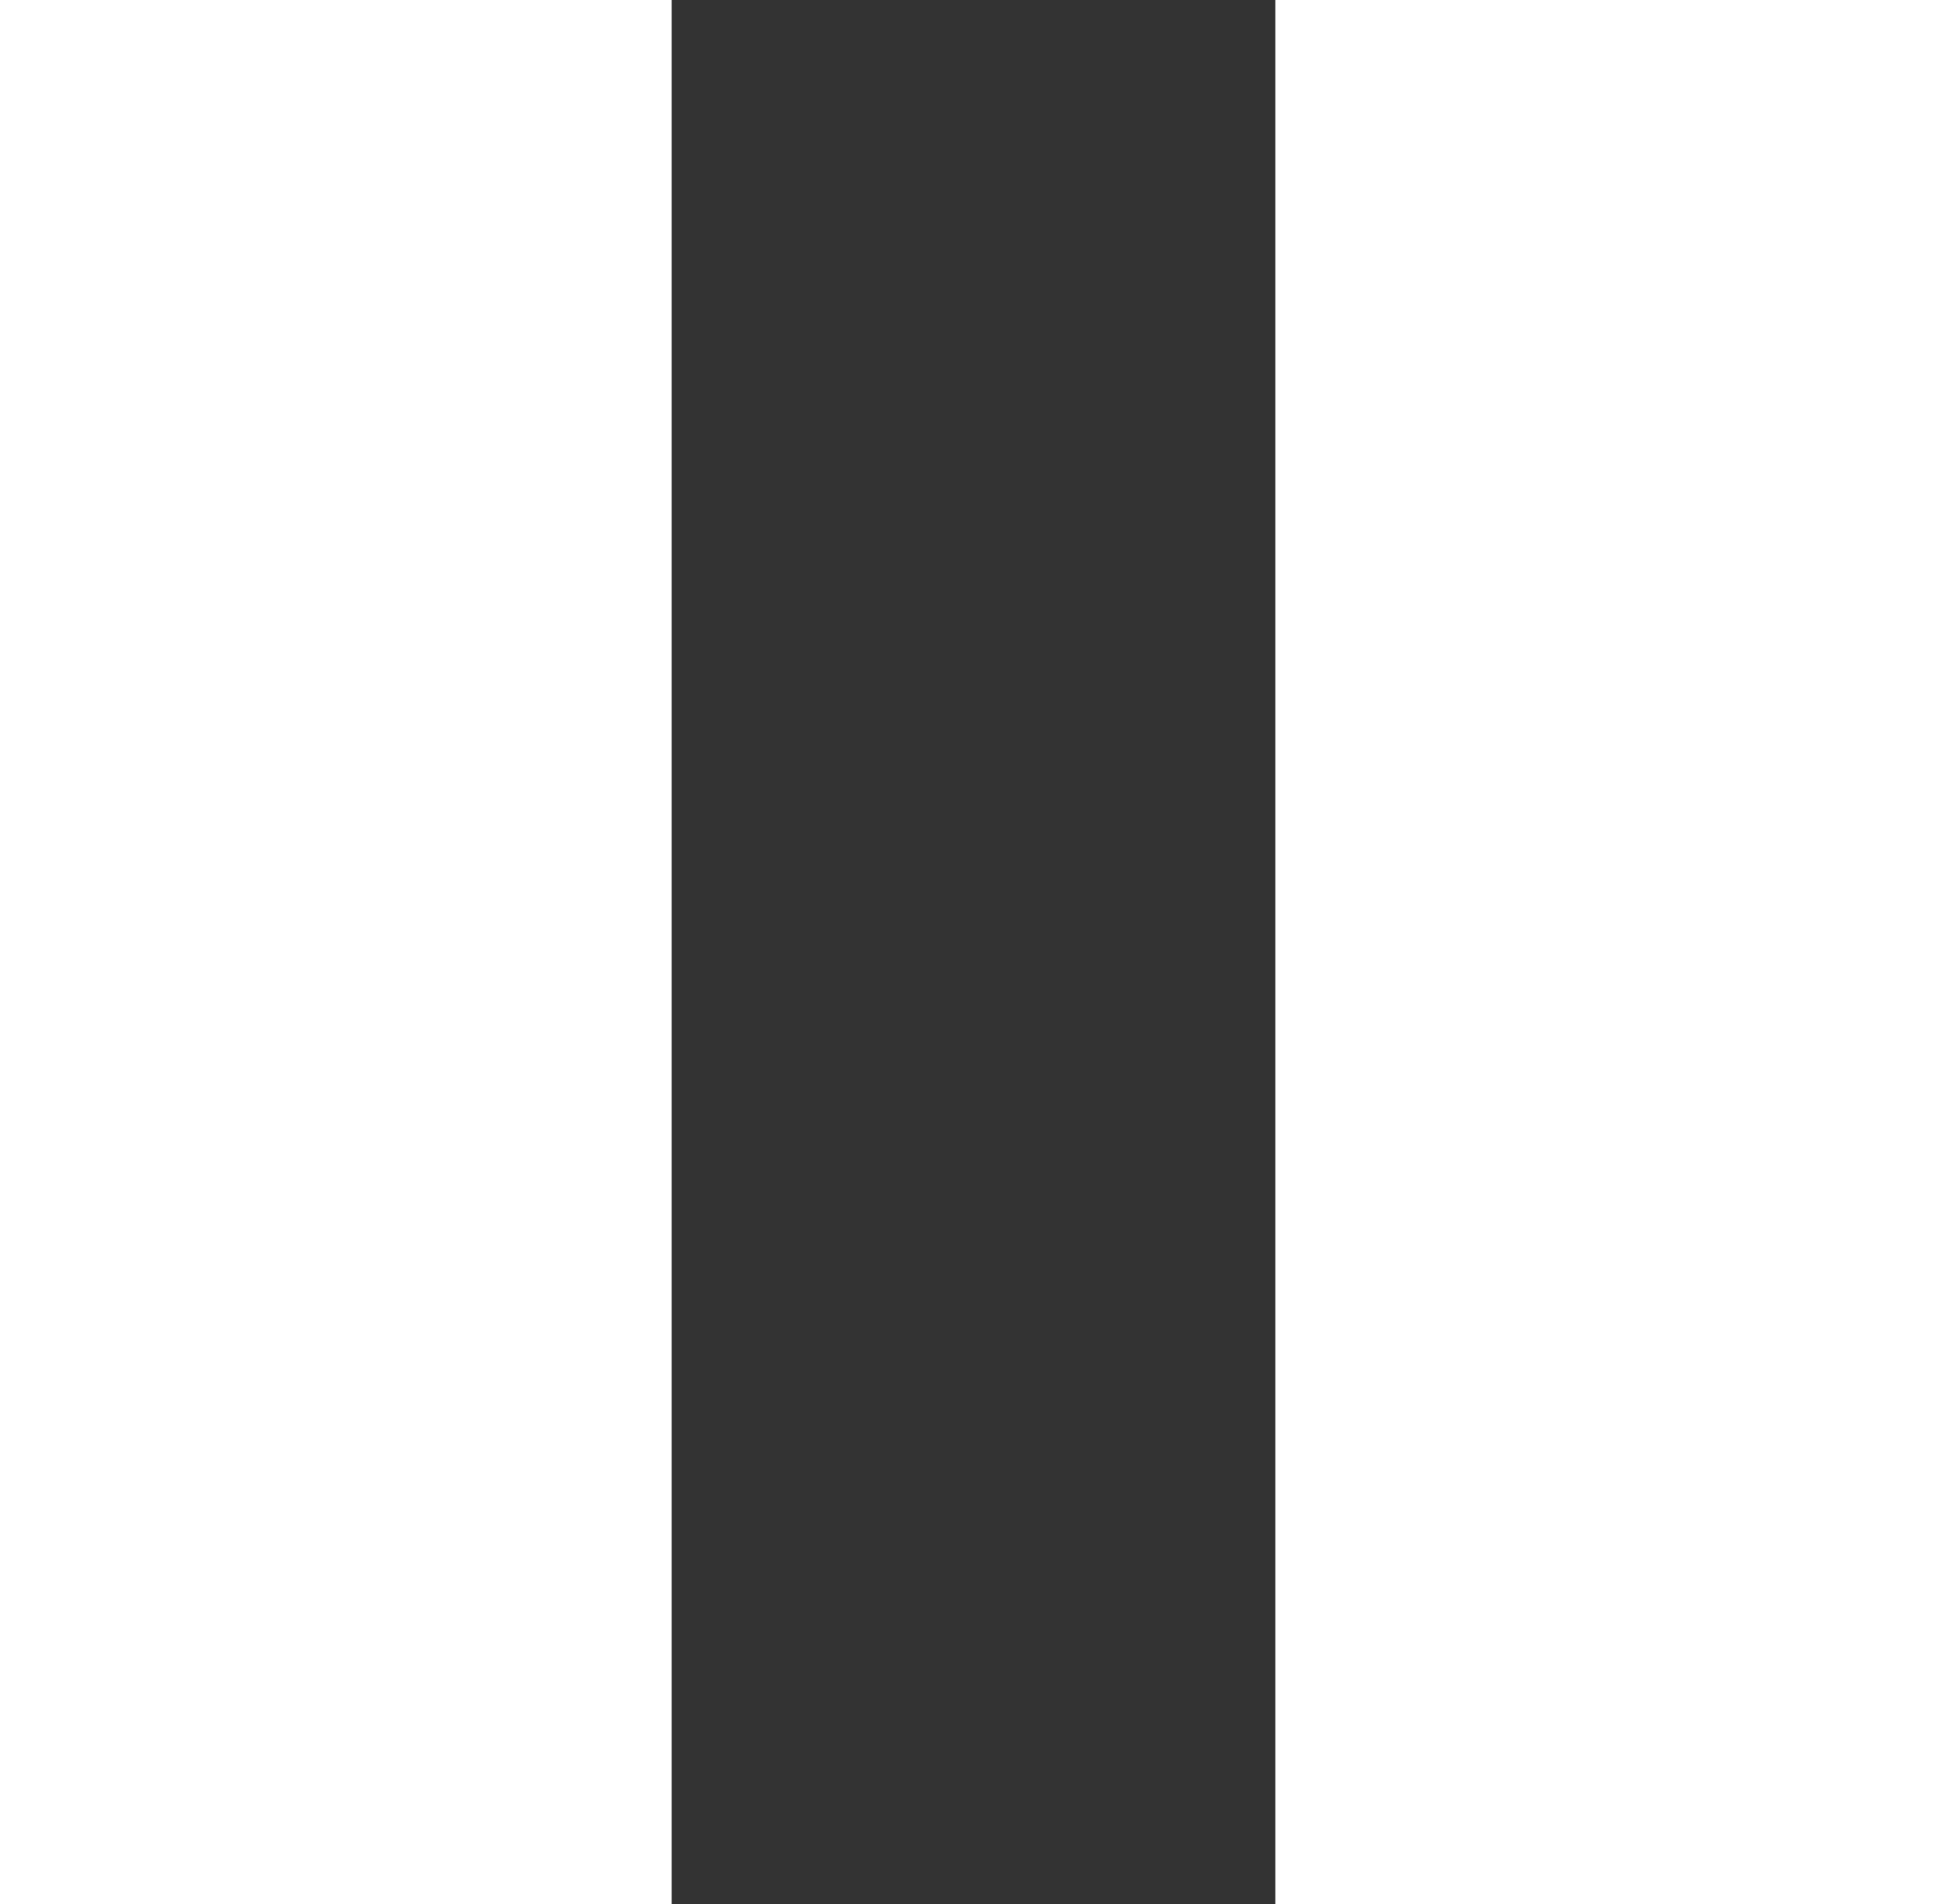
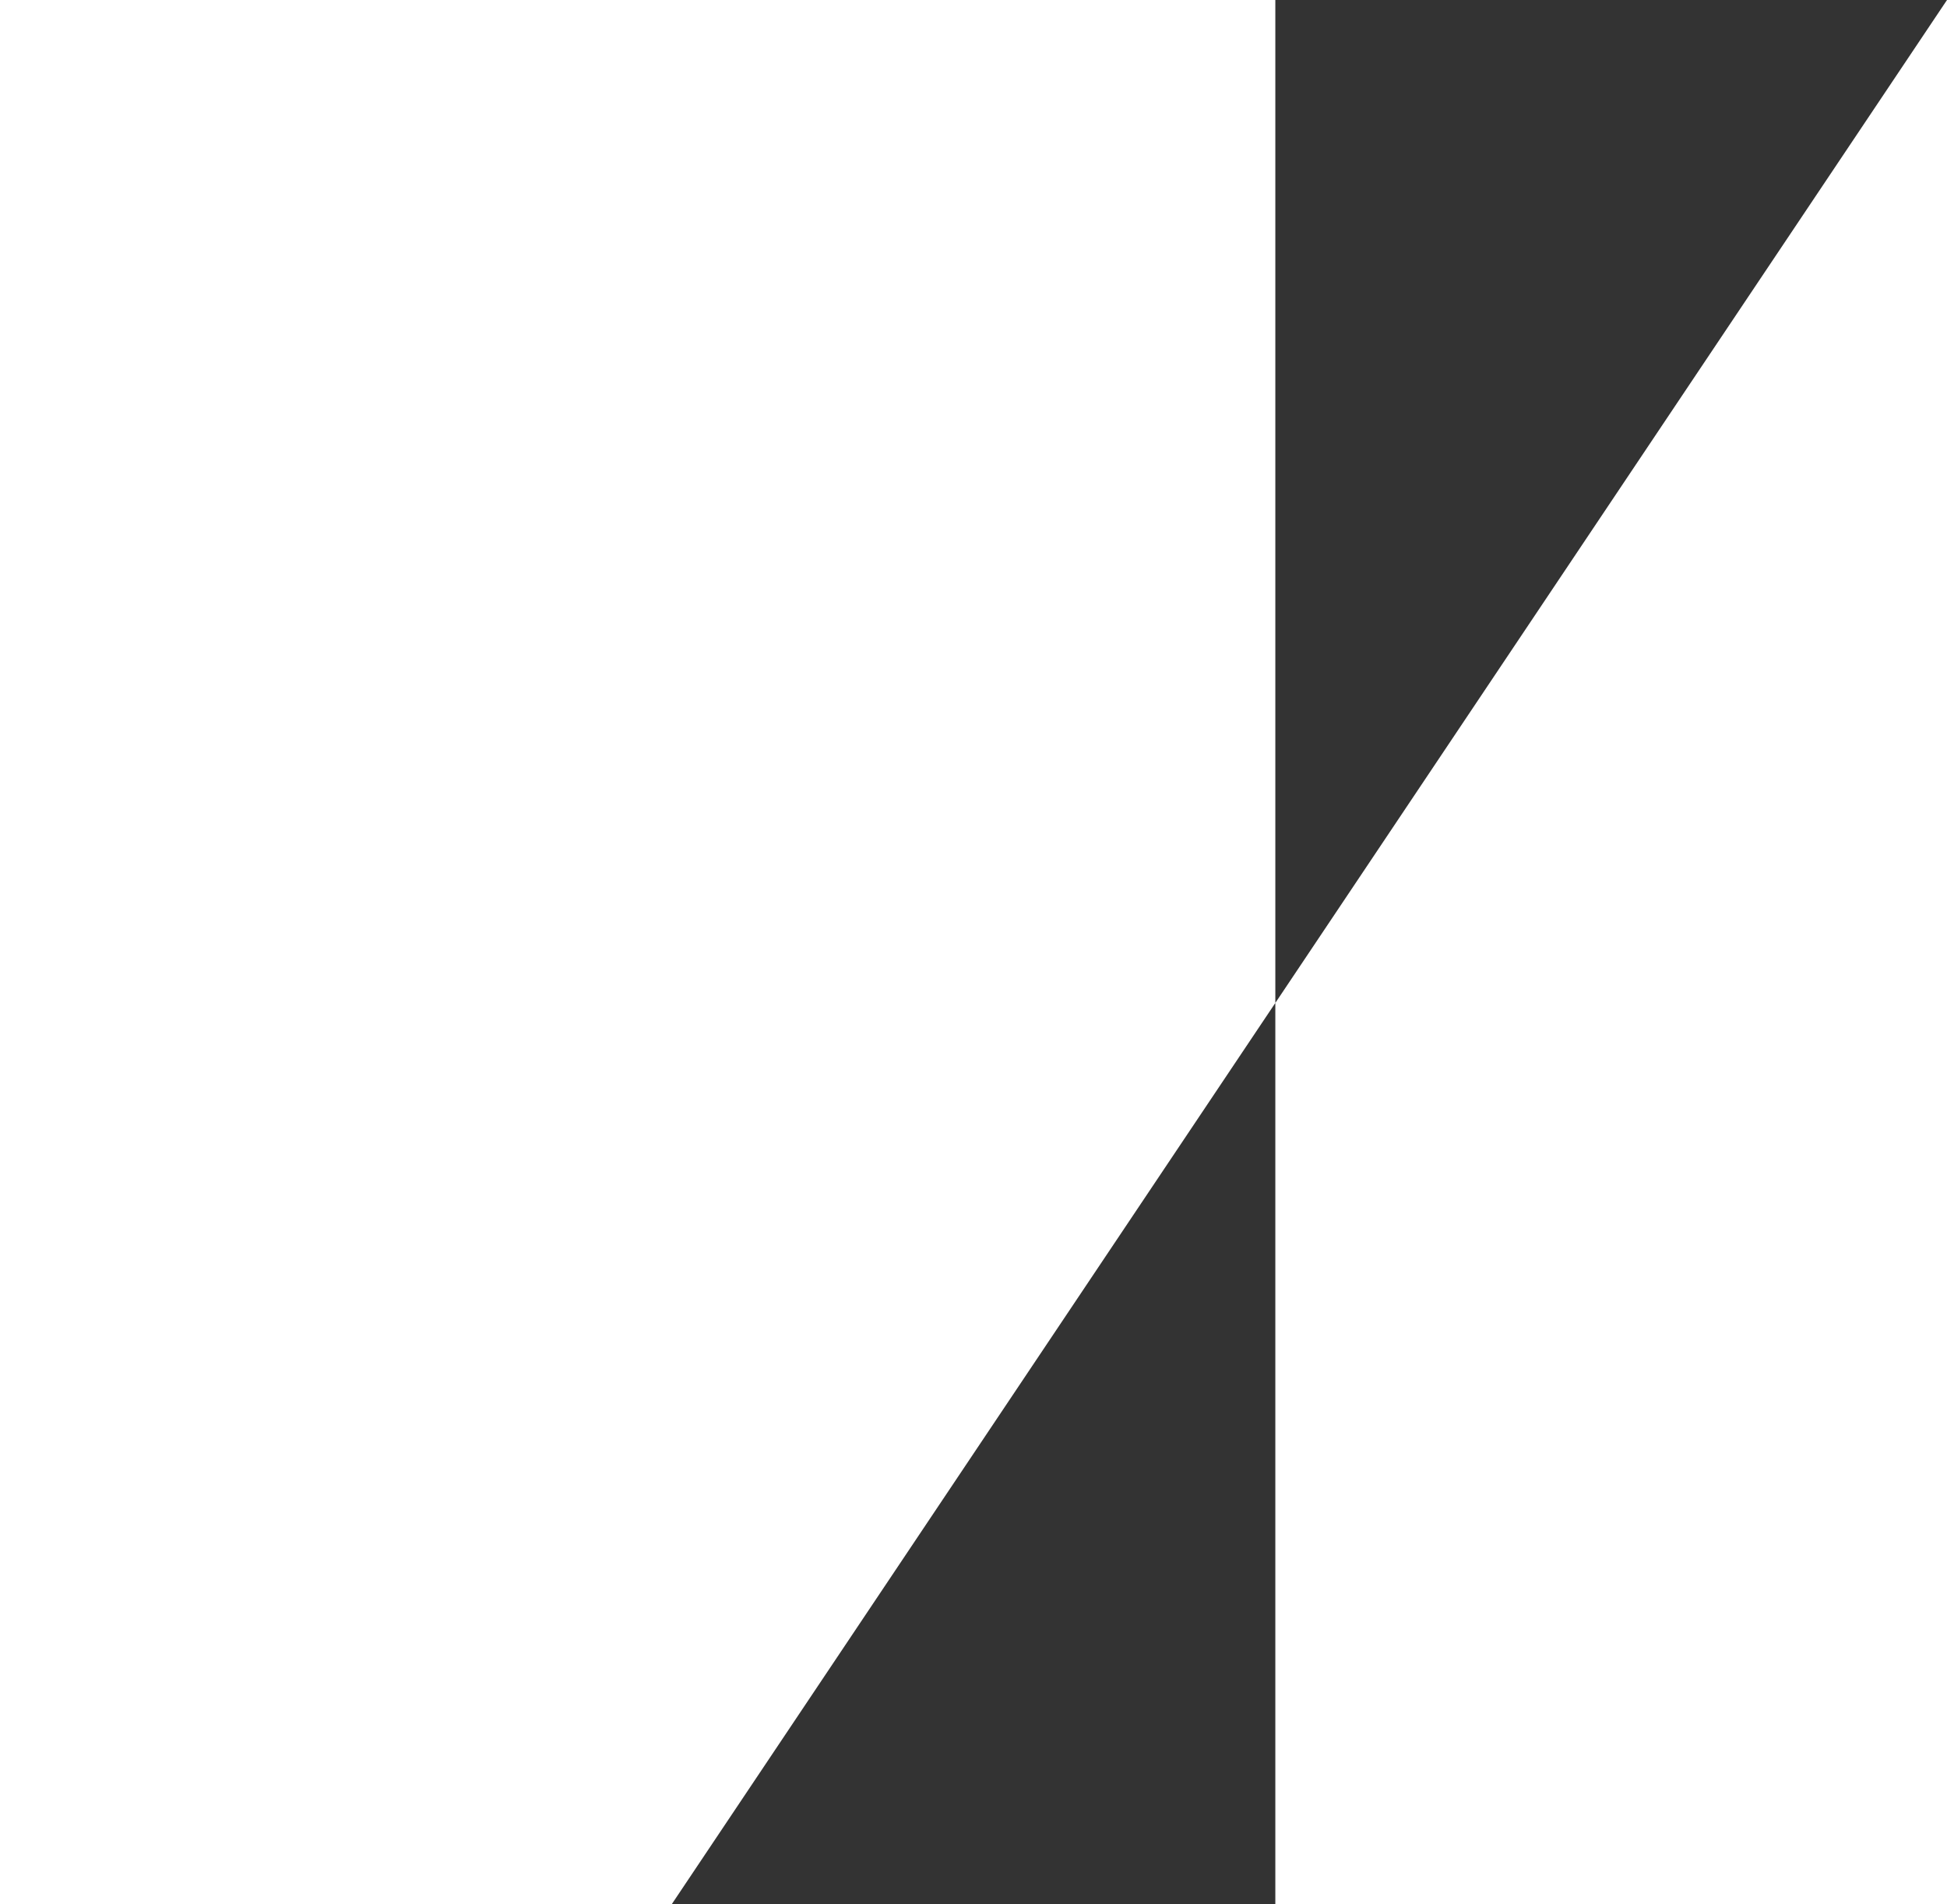
<svg xmlns="http://www.w3.org/2000/svg" height="11.2px" width="11.45px">
  <rect width="100%" height="100%" fill="#333333" stroke="none" />
  <g transform="matrix(1.0, 0.0, 0.0, 1.0, 6.2, 7.25)">
-     <path d="M5.25 -7.25 L5.25 3.95 1.3 3.95 1.3 -7.25 5.25 -7.25 M-2.25 -7.25 L-2.25 3.95 -6.2 3.95 -6.2 -7.25 -2.25 -7.25" fill="#ffffff" fill-rule="evenodd" stroke="none" />
+     <path d="M5.25 -7.25 L5.25 3.95 1.3 3.95 1.3 -7.25 5.25 -7.25 L-2.25 3.95 -6.2 3.95 -6.2 -7.25 -2.25 -7.25" fill="#ffffff" fill-rule="evenodd" stroke="none" />
  </g>
</svg>